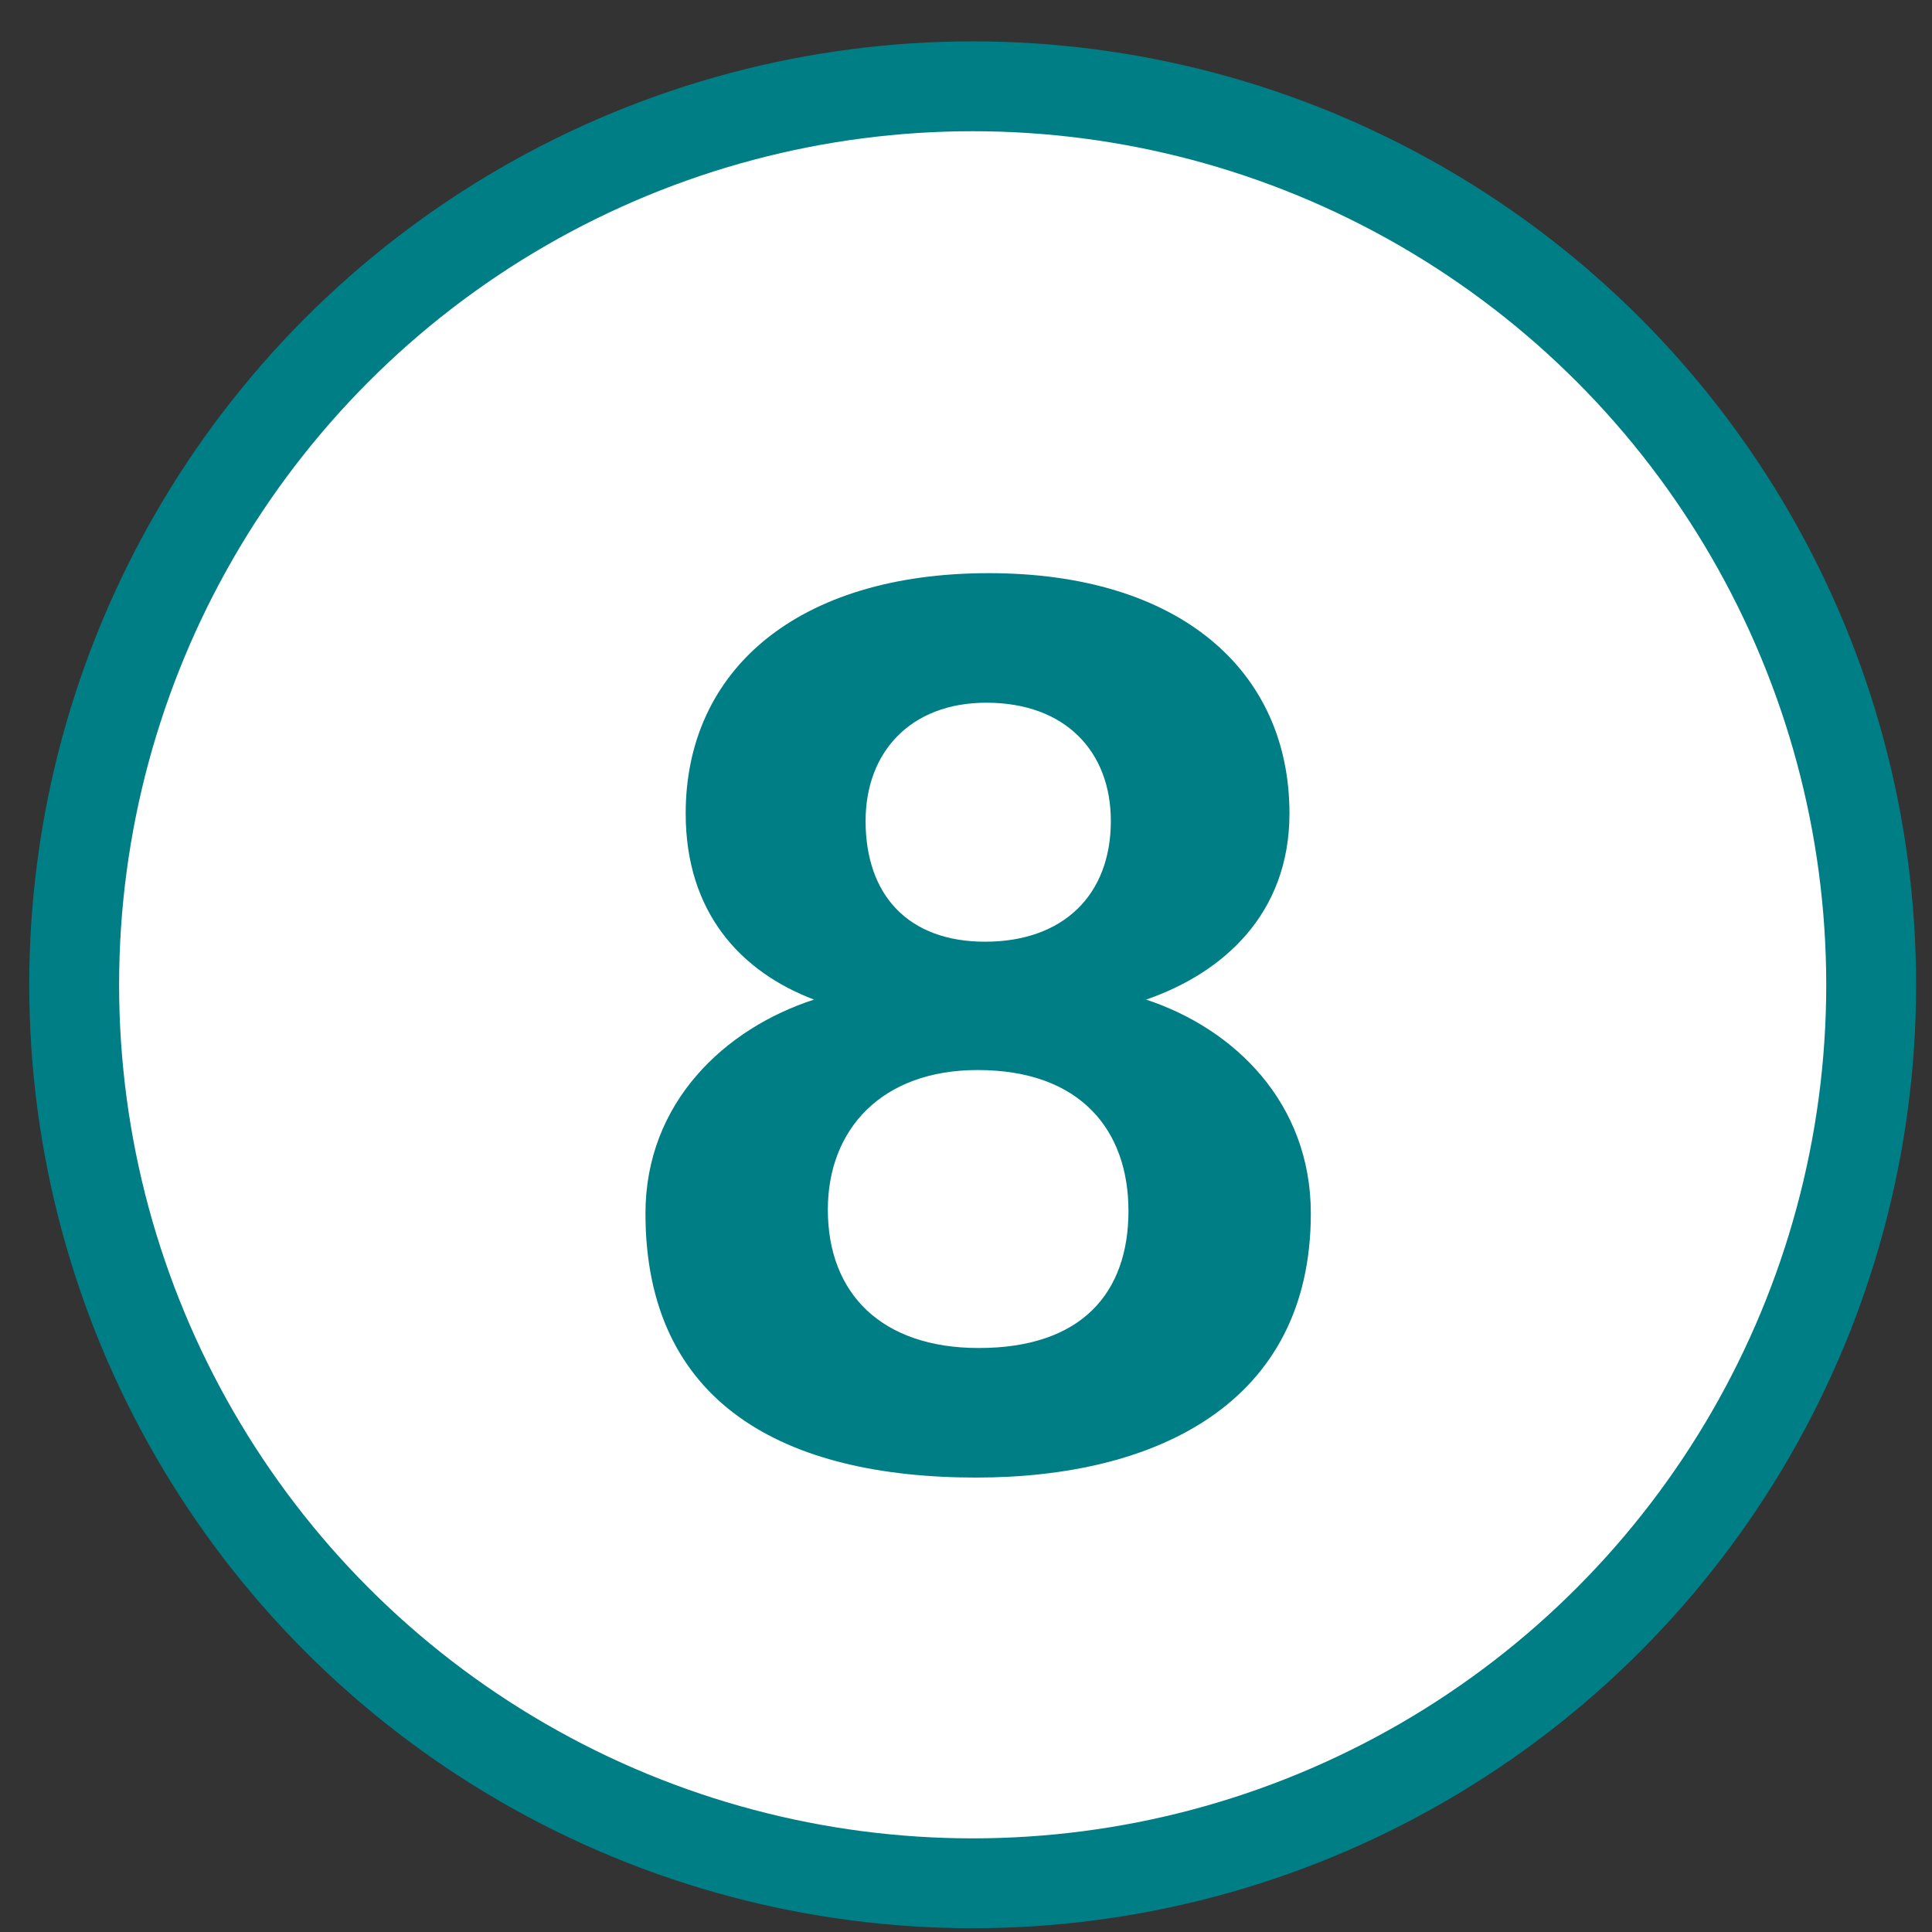
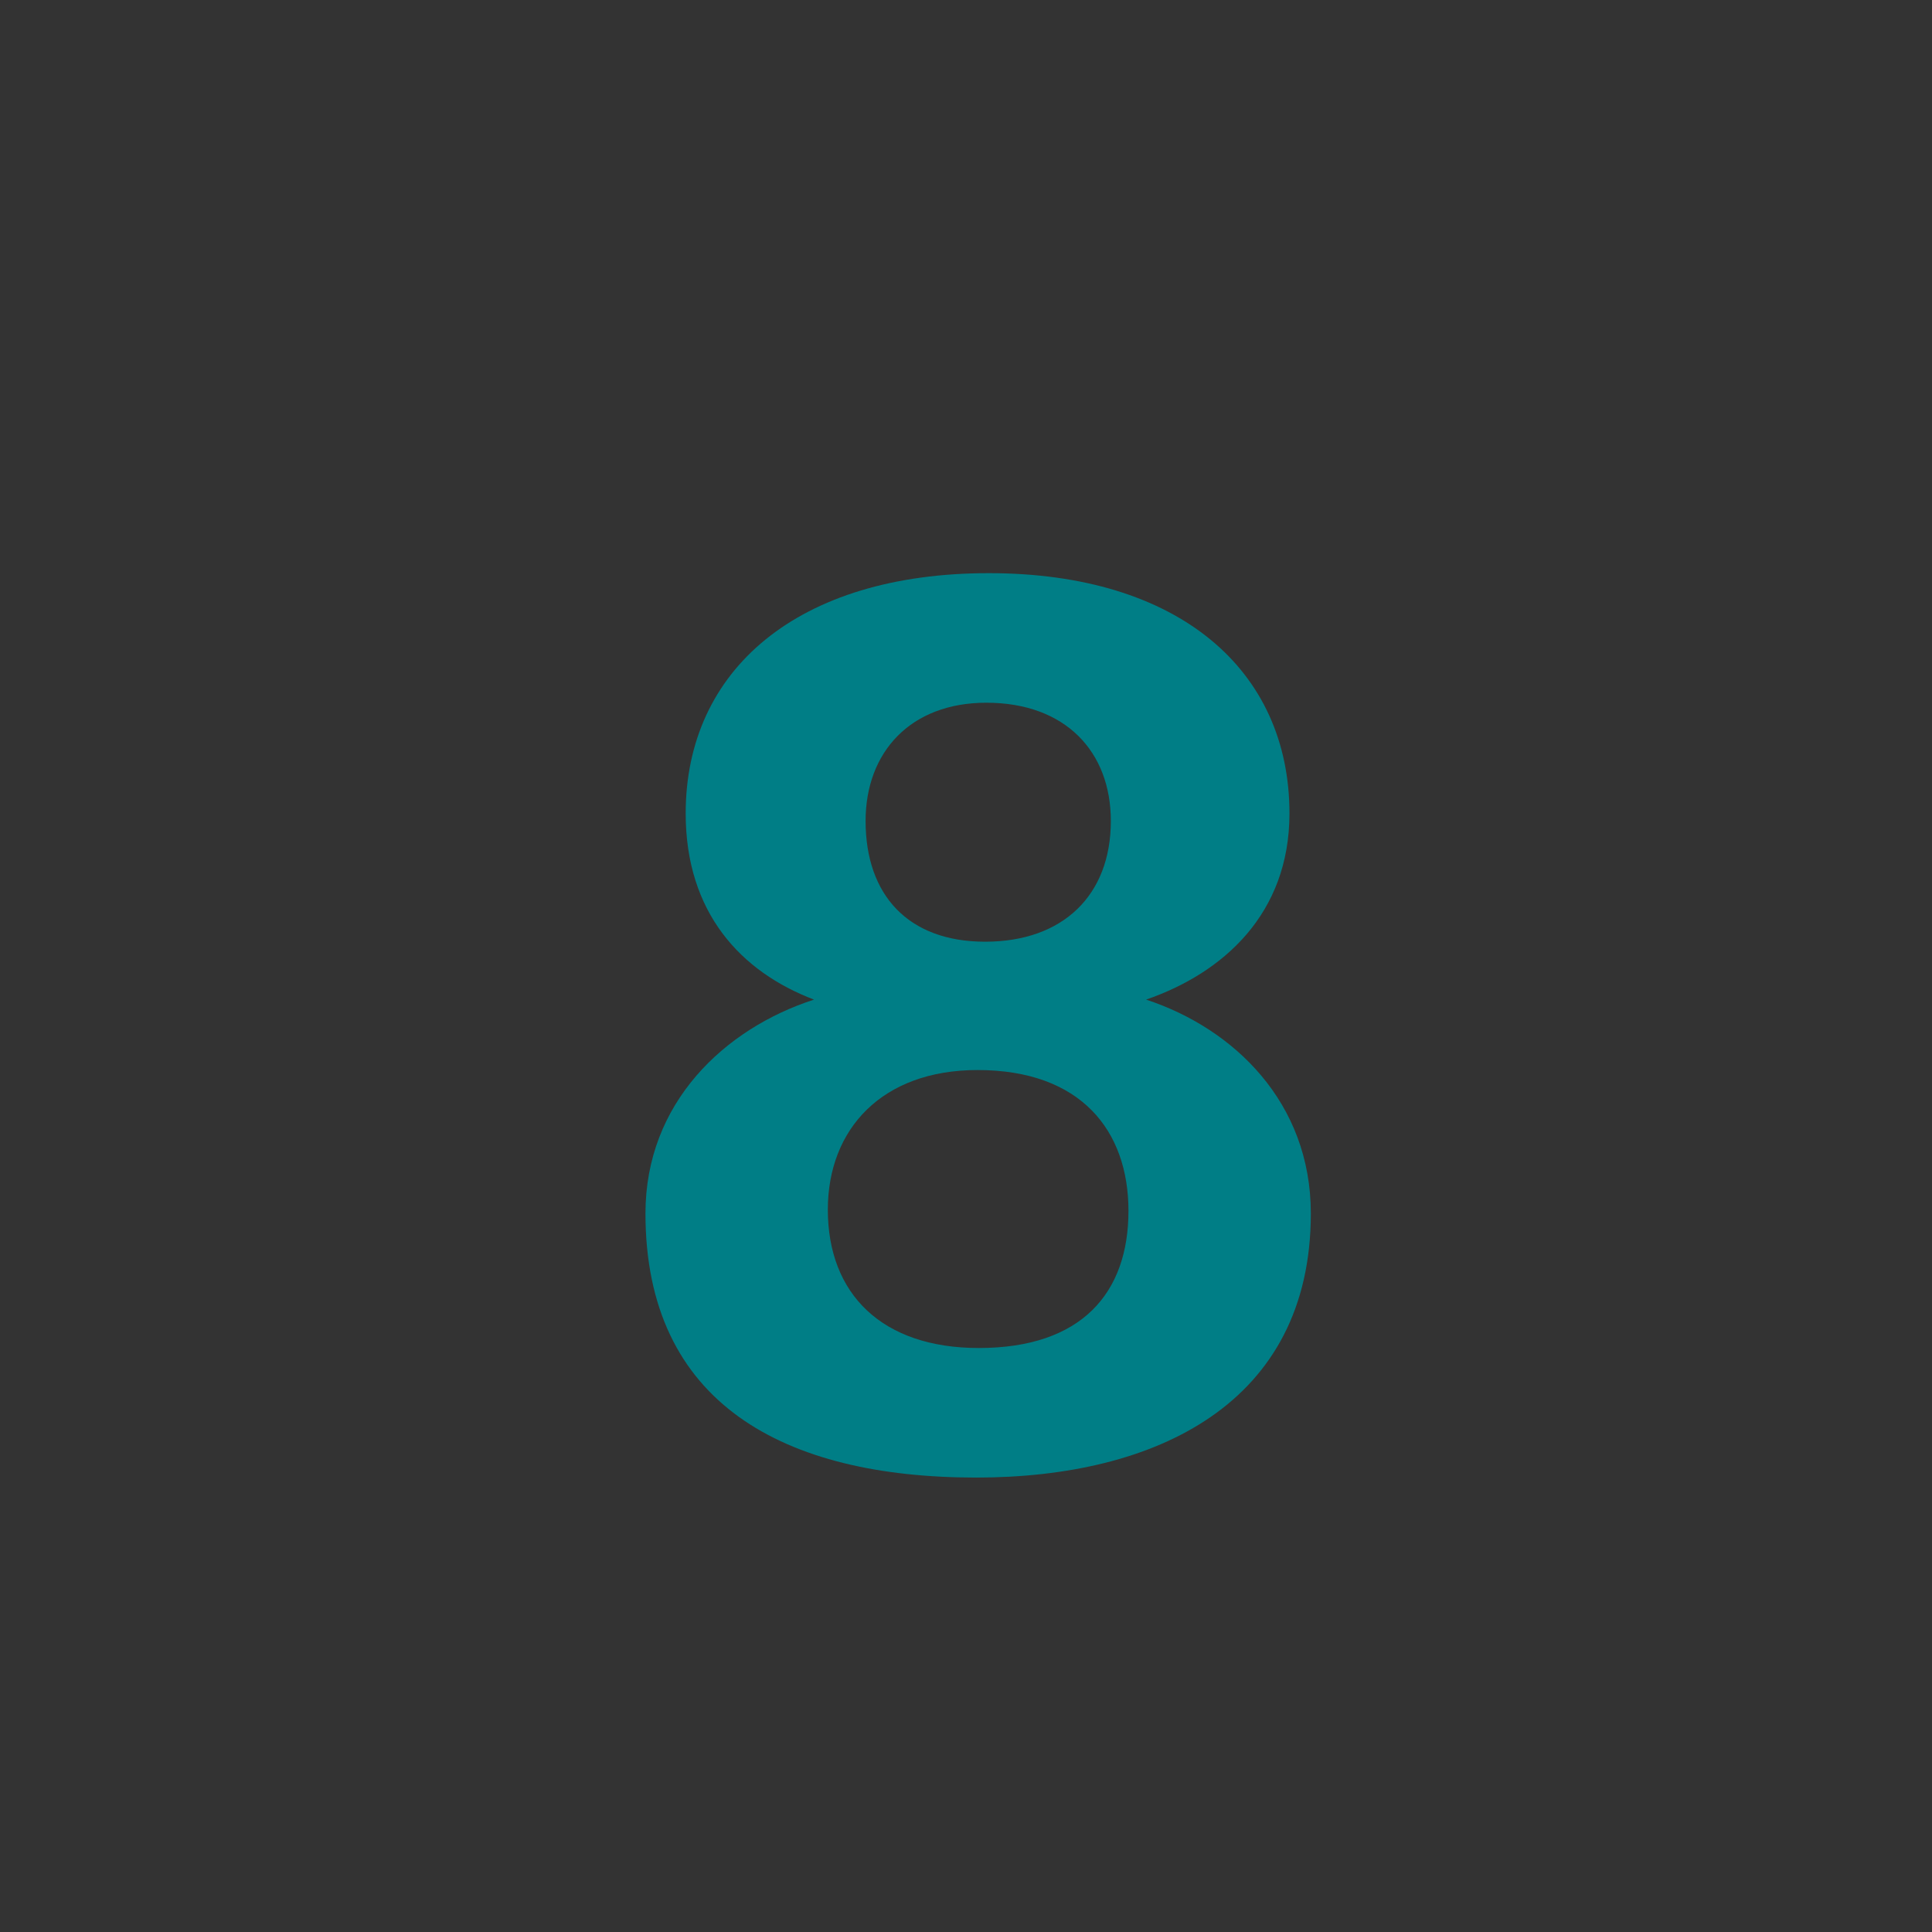
<svg xmlns="http://www.w3.org/2000/svg" width="33" height="33" viewBox="0 0 33 33" fill="none">
  <rect x="0" y="0" width="33" height="33" fill="#333333" stroke="none" />
-   <circle cx="16.614" cy="16.821" r="15.347" fill="white" stroke="#007E86" stroke-width="1.535" />
-   <path d="M19.576 17.074C21.08 17.568 22.39 18.836 22.39 20.726C22.39 23.971 19.748 25.238 16.675 25.238C13.388 25.238 11.025 23.971 11.025 20.726C11.025 18.836 12.378 17.568 13.904 17.074C12.658 16.601 11.712 15.591 11.712 13.894C11.712 11.444 13.624 9.79 16.89 9.79C20.134 9.79 22.025 11.444 22.025 13.894C22.025 15.613 20.887 16.622 19.576 17.074ZM16.847 12.003C15.558 12.003 14.785 12.841 14.785 14.023C14.785 15.29 15.515 16.085 16.826 16.085C18.158 16.085 18.974 15.29 18.974 14.023C18.974 12.841 18.201 12.003 16.847 12.003ZM16.718 23.025C18.48 23.025 19.275 22.08 19.275 20.683C19.275 19.308 18.459 18.277 16.697 18.277C15.064 18.277 14.14 19.287 14.14 20.662C14.14 22.101 15.064 23.025 16.718 23.025Z" fill="#007E86" />
+   <path d="M19.576 17.074C21.08 17.568 22.39 18.836 22.39 20.726C22.39 23.971 19.748 25.238 16.675 25.238C13.388 25.238 11.025 23.971 11.025 20.726C11.025 18.836 12.378 17.568 13.904 17.074C12.658 16.601 11.712 15.591 11.712 13.894C11.712 11.444 13.624 9.79 16.89 9.79C20.134 9.79 22.025 11.444 22.025 13.894C22.025 15.613 20.887 16.622 19.576 17.074ZM16.847 12.003C15.558 12.003 14.785 12.841 14.785 14.023C14.785 15.29 15.515 16.085 16.826 16.085C18.158 16.085 18.974 15.29 18.974 14.023C18.974 12.841 18.201 12.003 16.847 12.003ZM16.718 23.025C18.48 23.025 19.275 22.08 19.275 20.683C19.275 19.308 18.459 18.277 16.697 18.277C15.064 18.277 14.14 19.287 14.14 20.662C14.14 22.101 15.064 23.025 16.718 23.025" fill="#007E86" />
</svg>